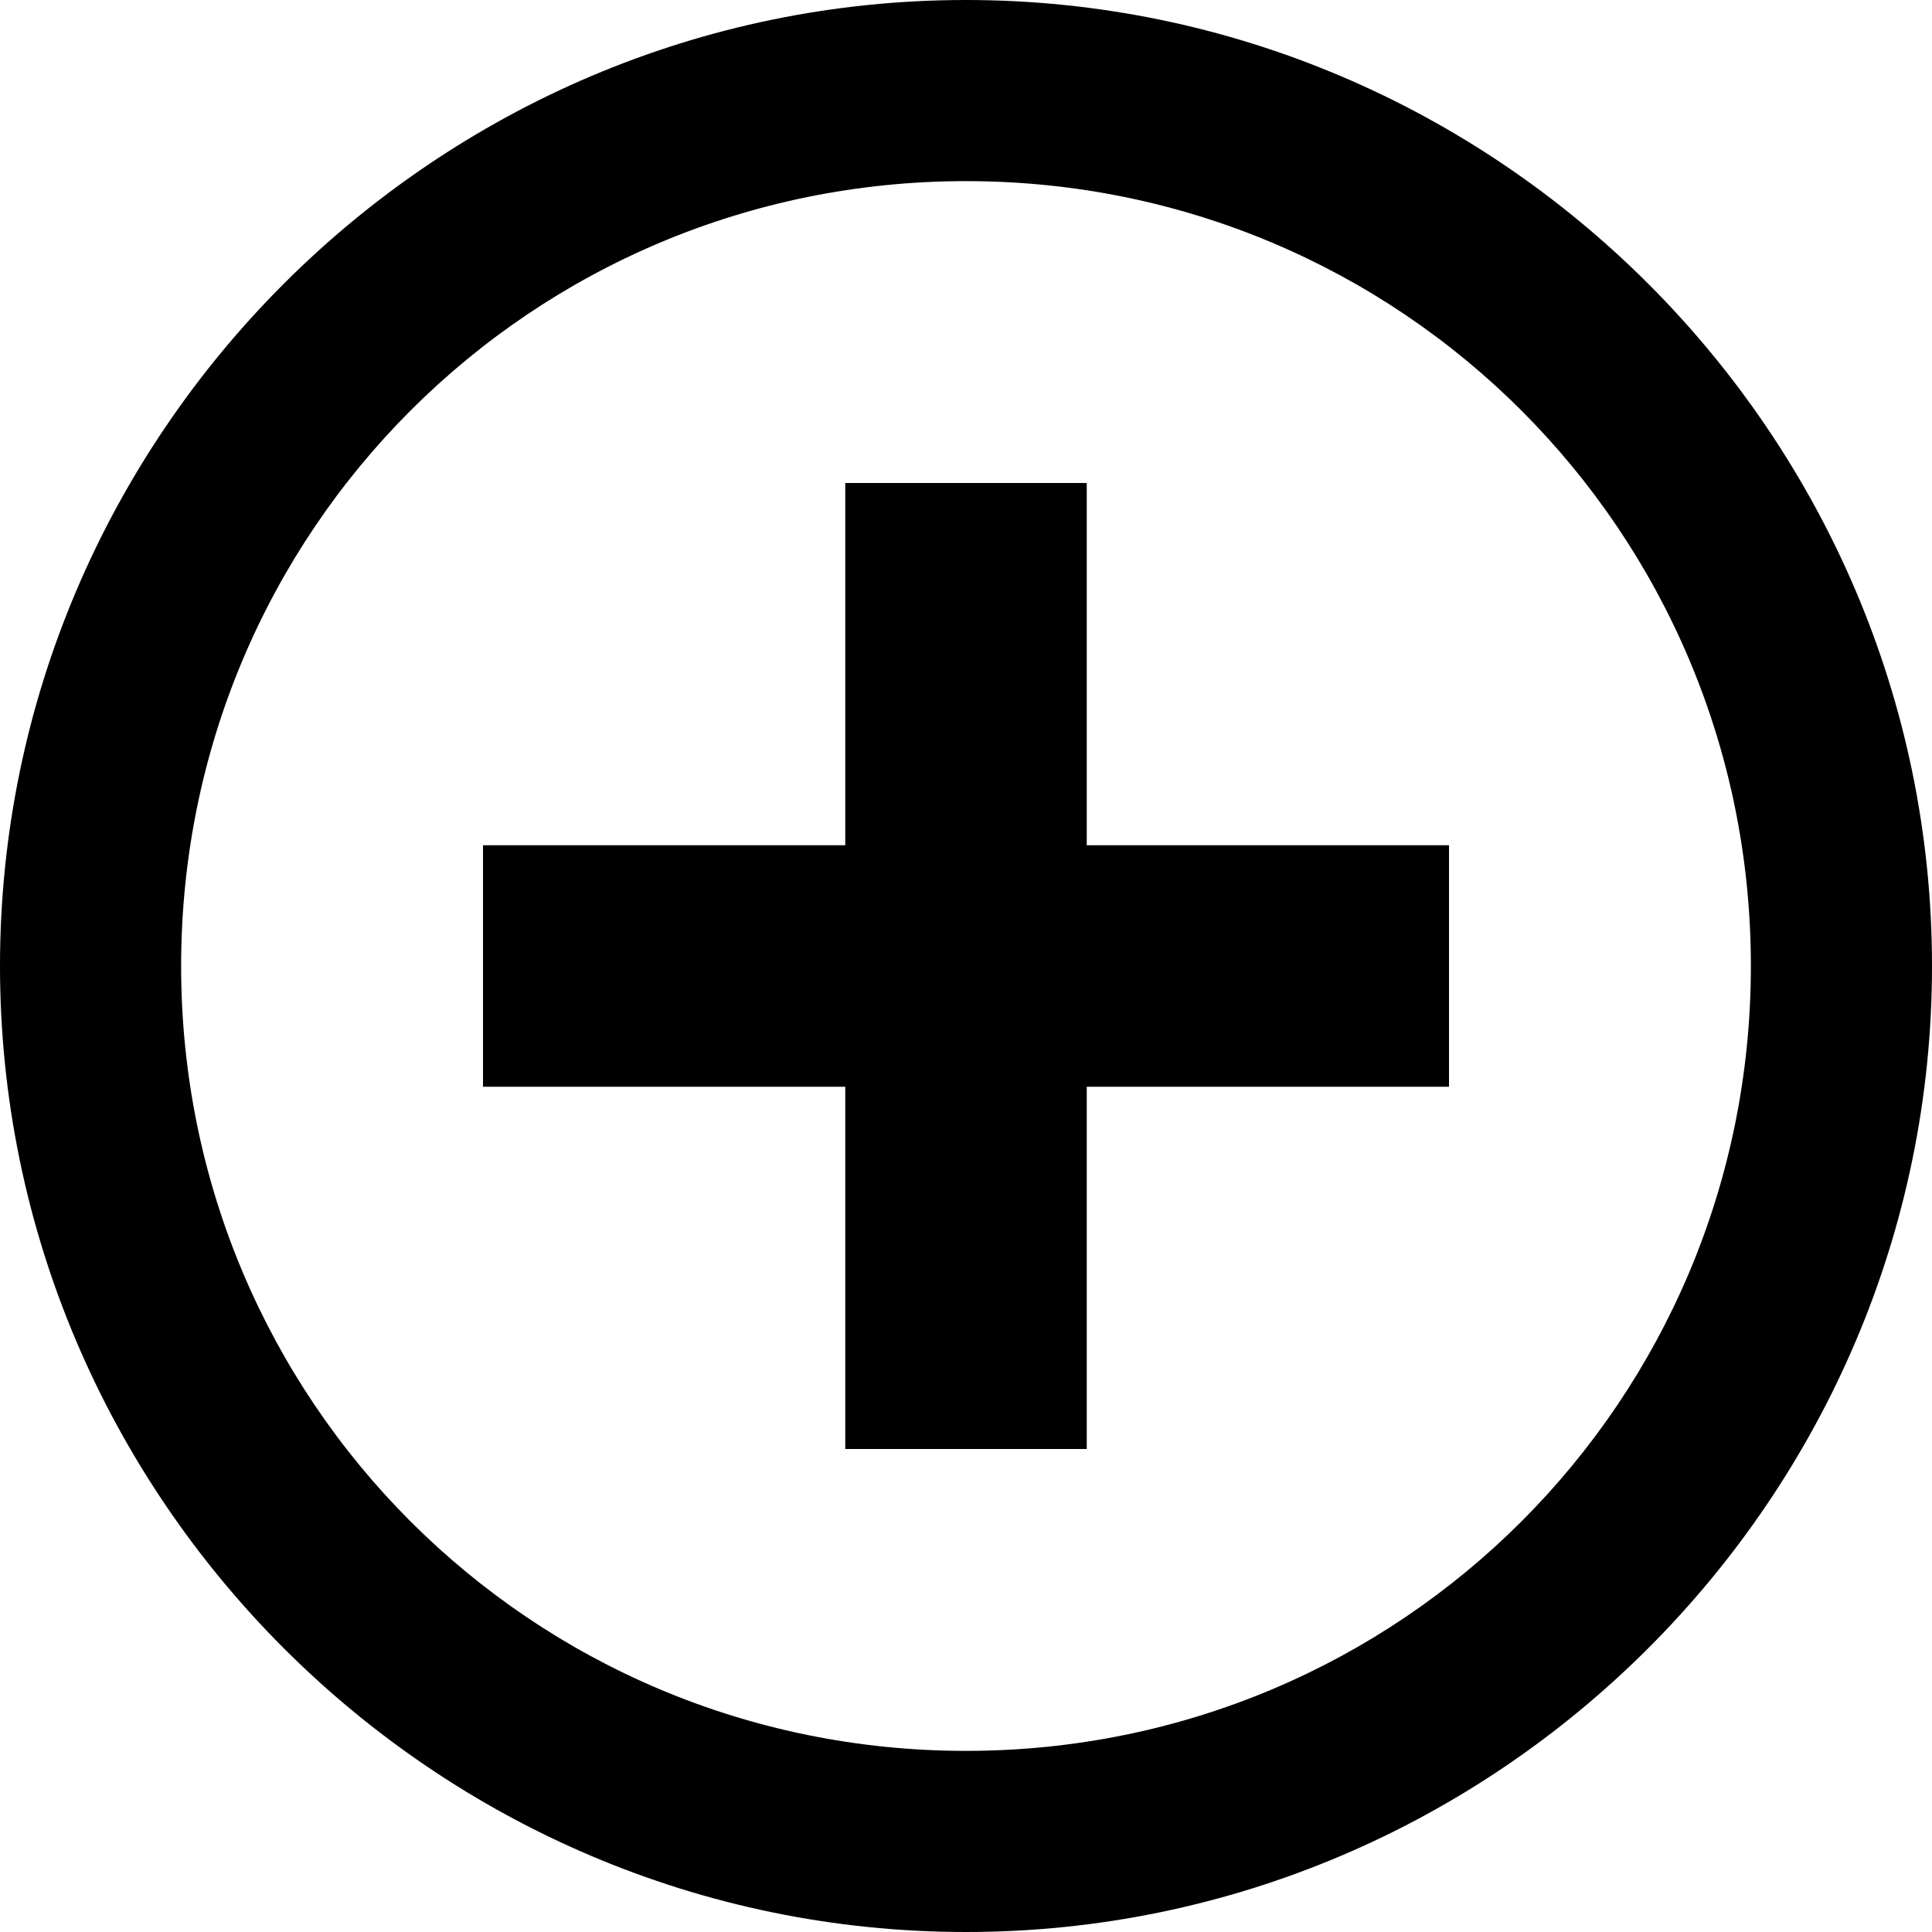
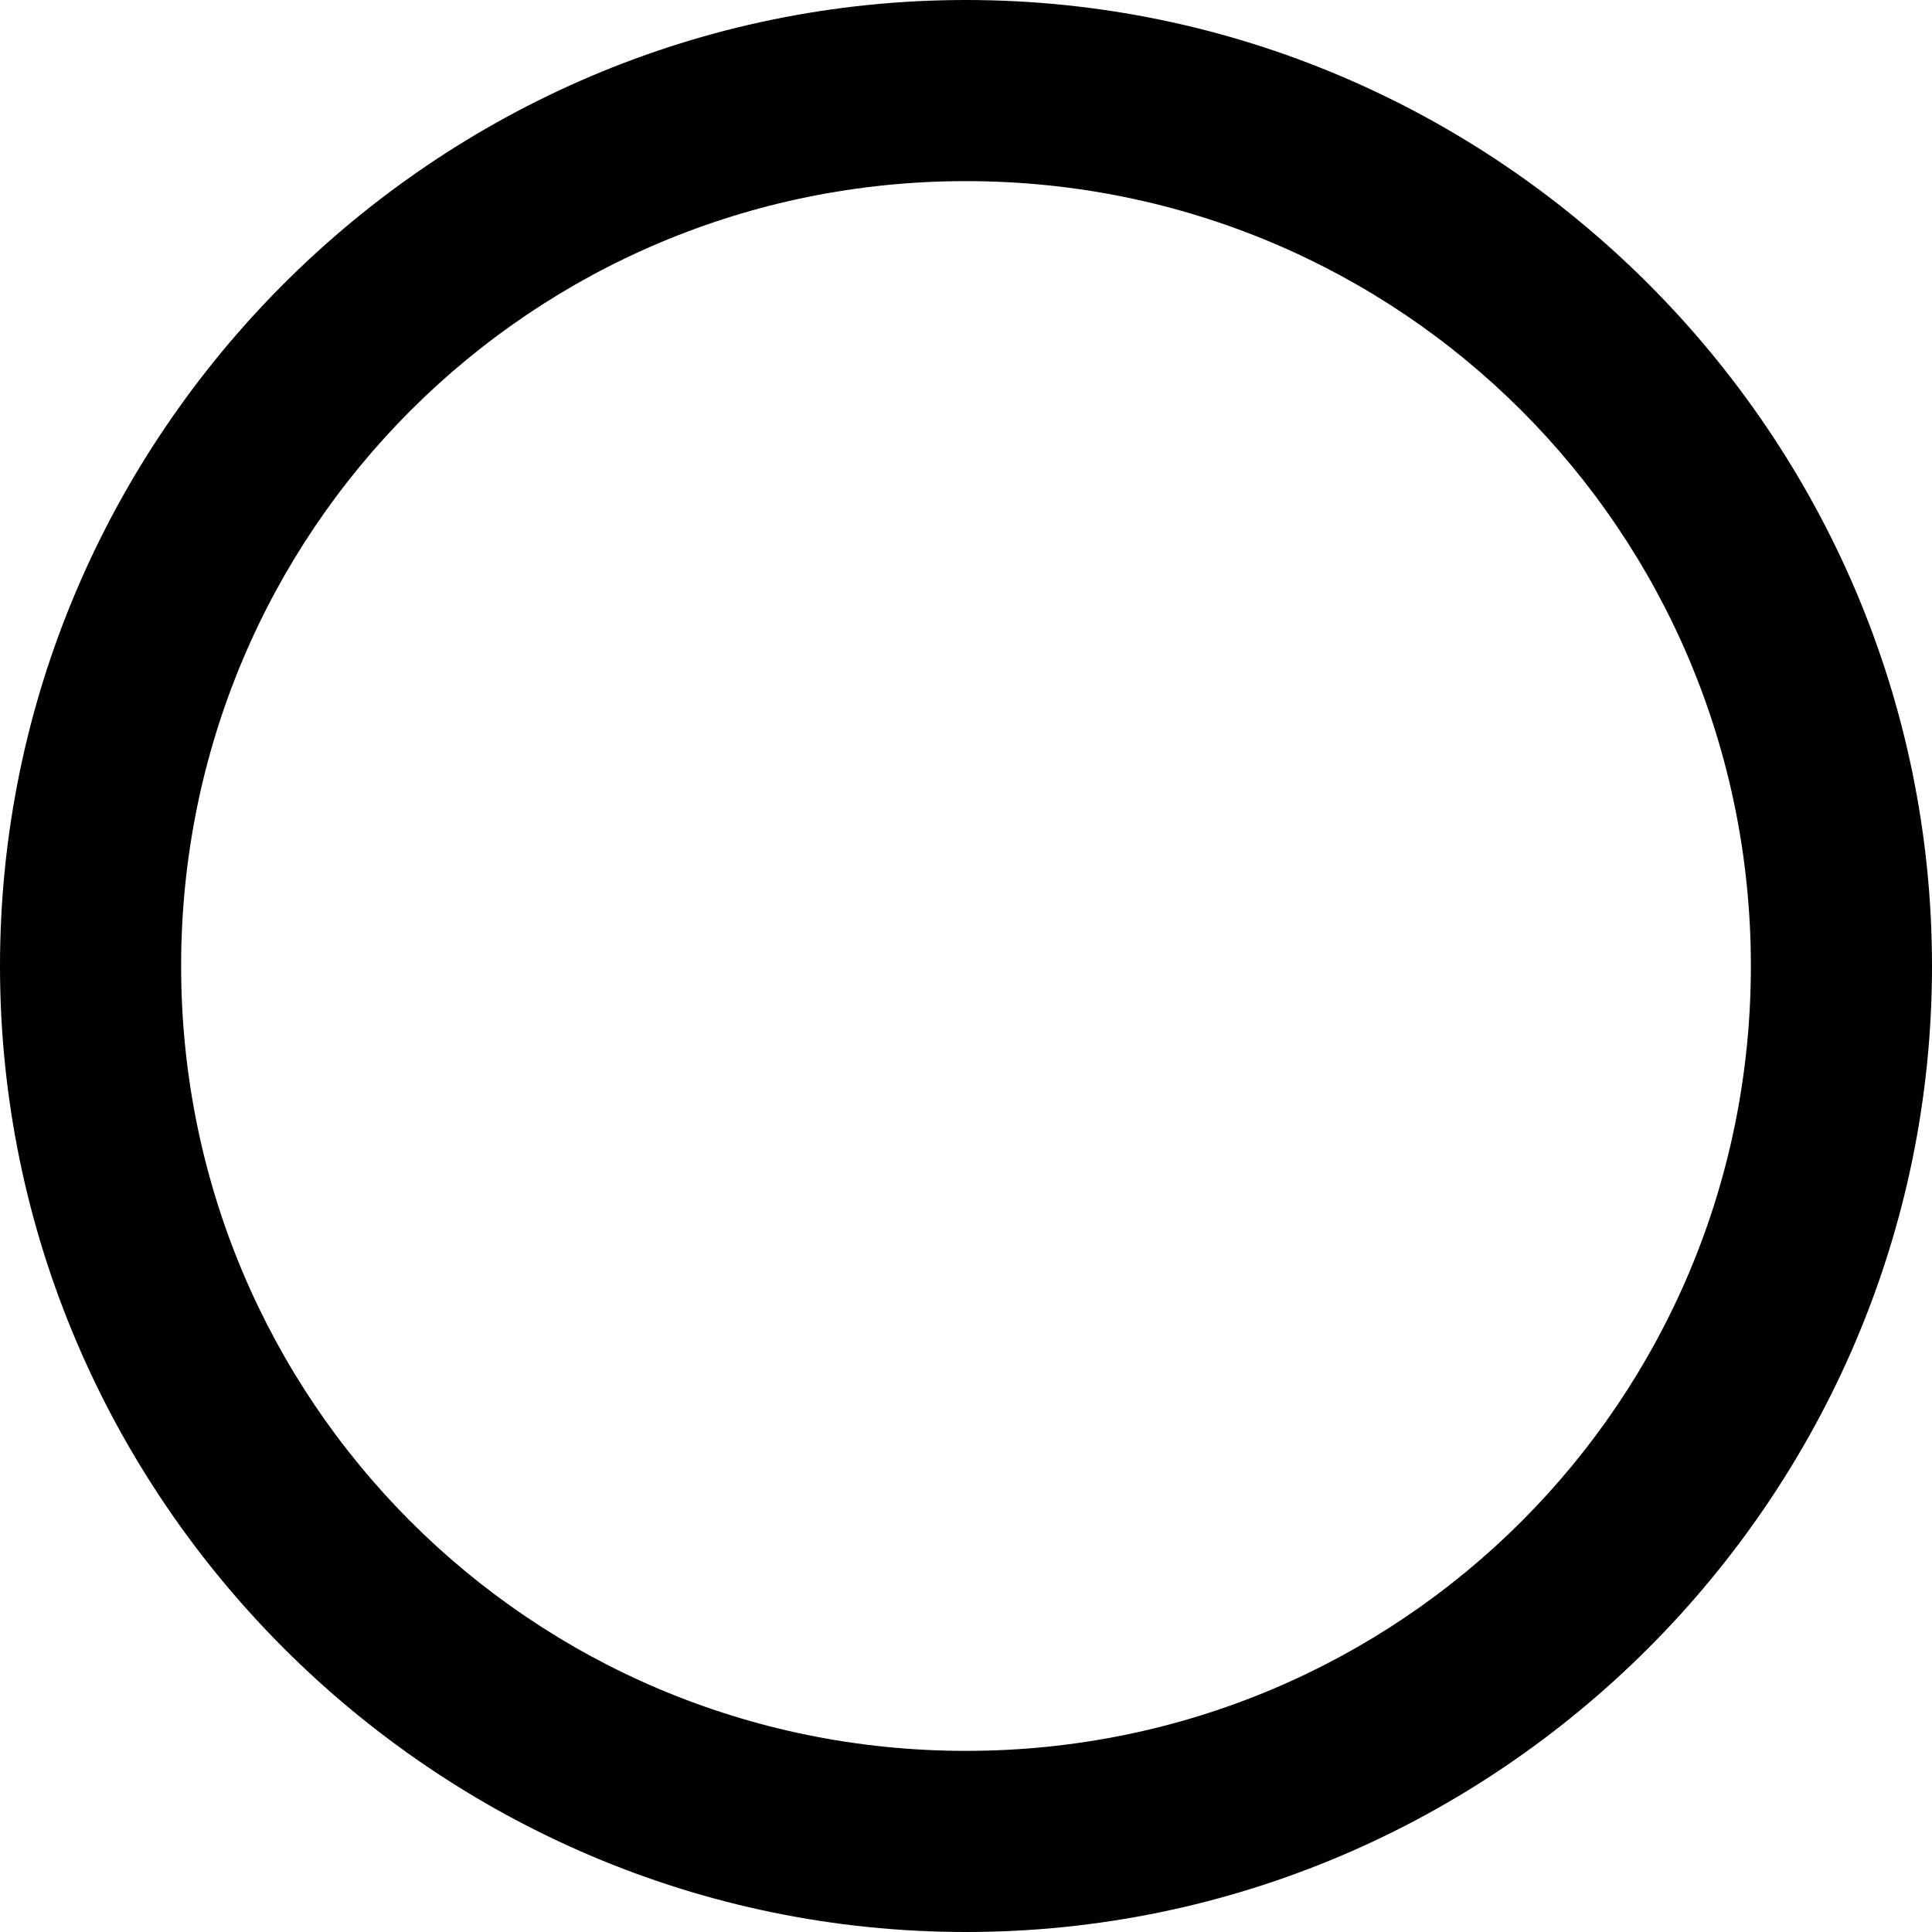
<svg xmlns="http://www.w3.org/2000/svg" width="16" height="16" fill-rule="evenodd">
  <path d="M8 14.5c3.6 0 6.5-2.9 6.5-6.5S11.6 1.5 8 1.5 1.5 4.4 1.5 8s2.9 6.5 6.5 6.5zM8 16c-4.4 0-8-3.6-8-8s3.6-8 8-8 8 3.6 8 8-3.6 8-8 8z" />
-   <path d="M7 7V4h2v3h3v2H9v3H7V9H4V7h3z" />
</svg>